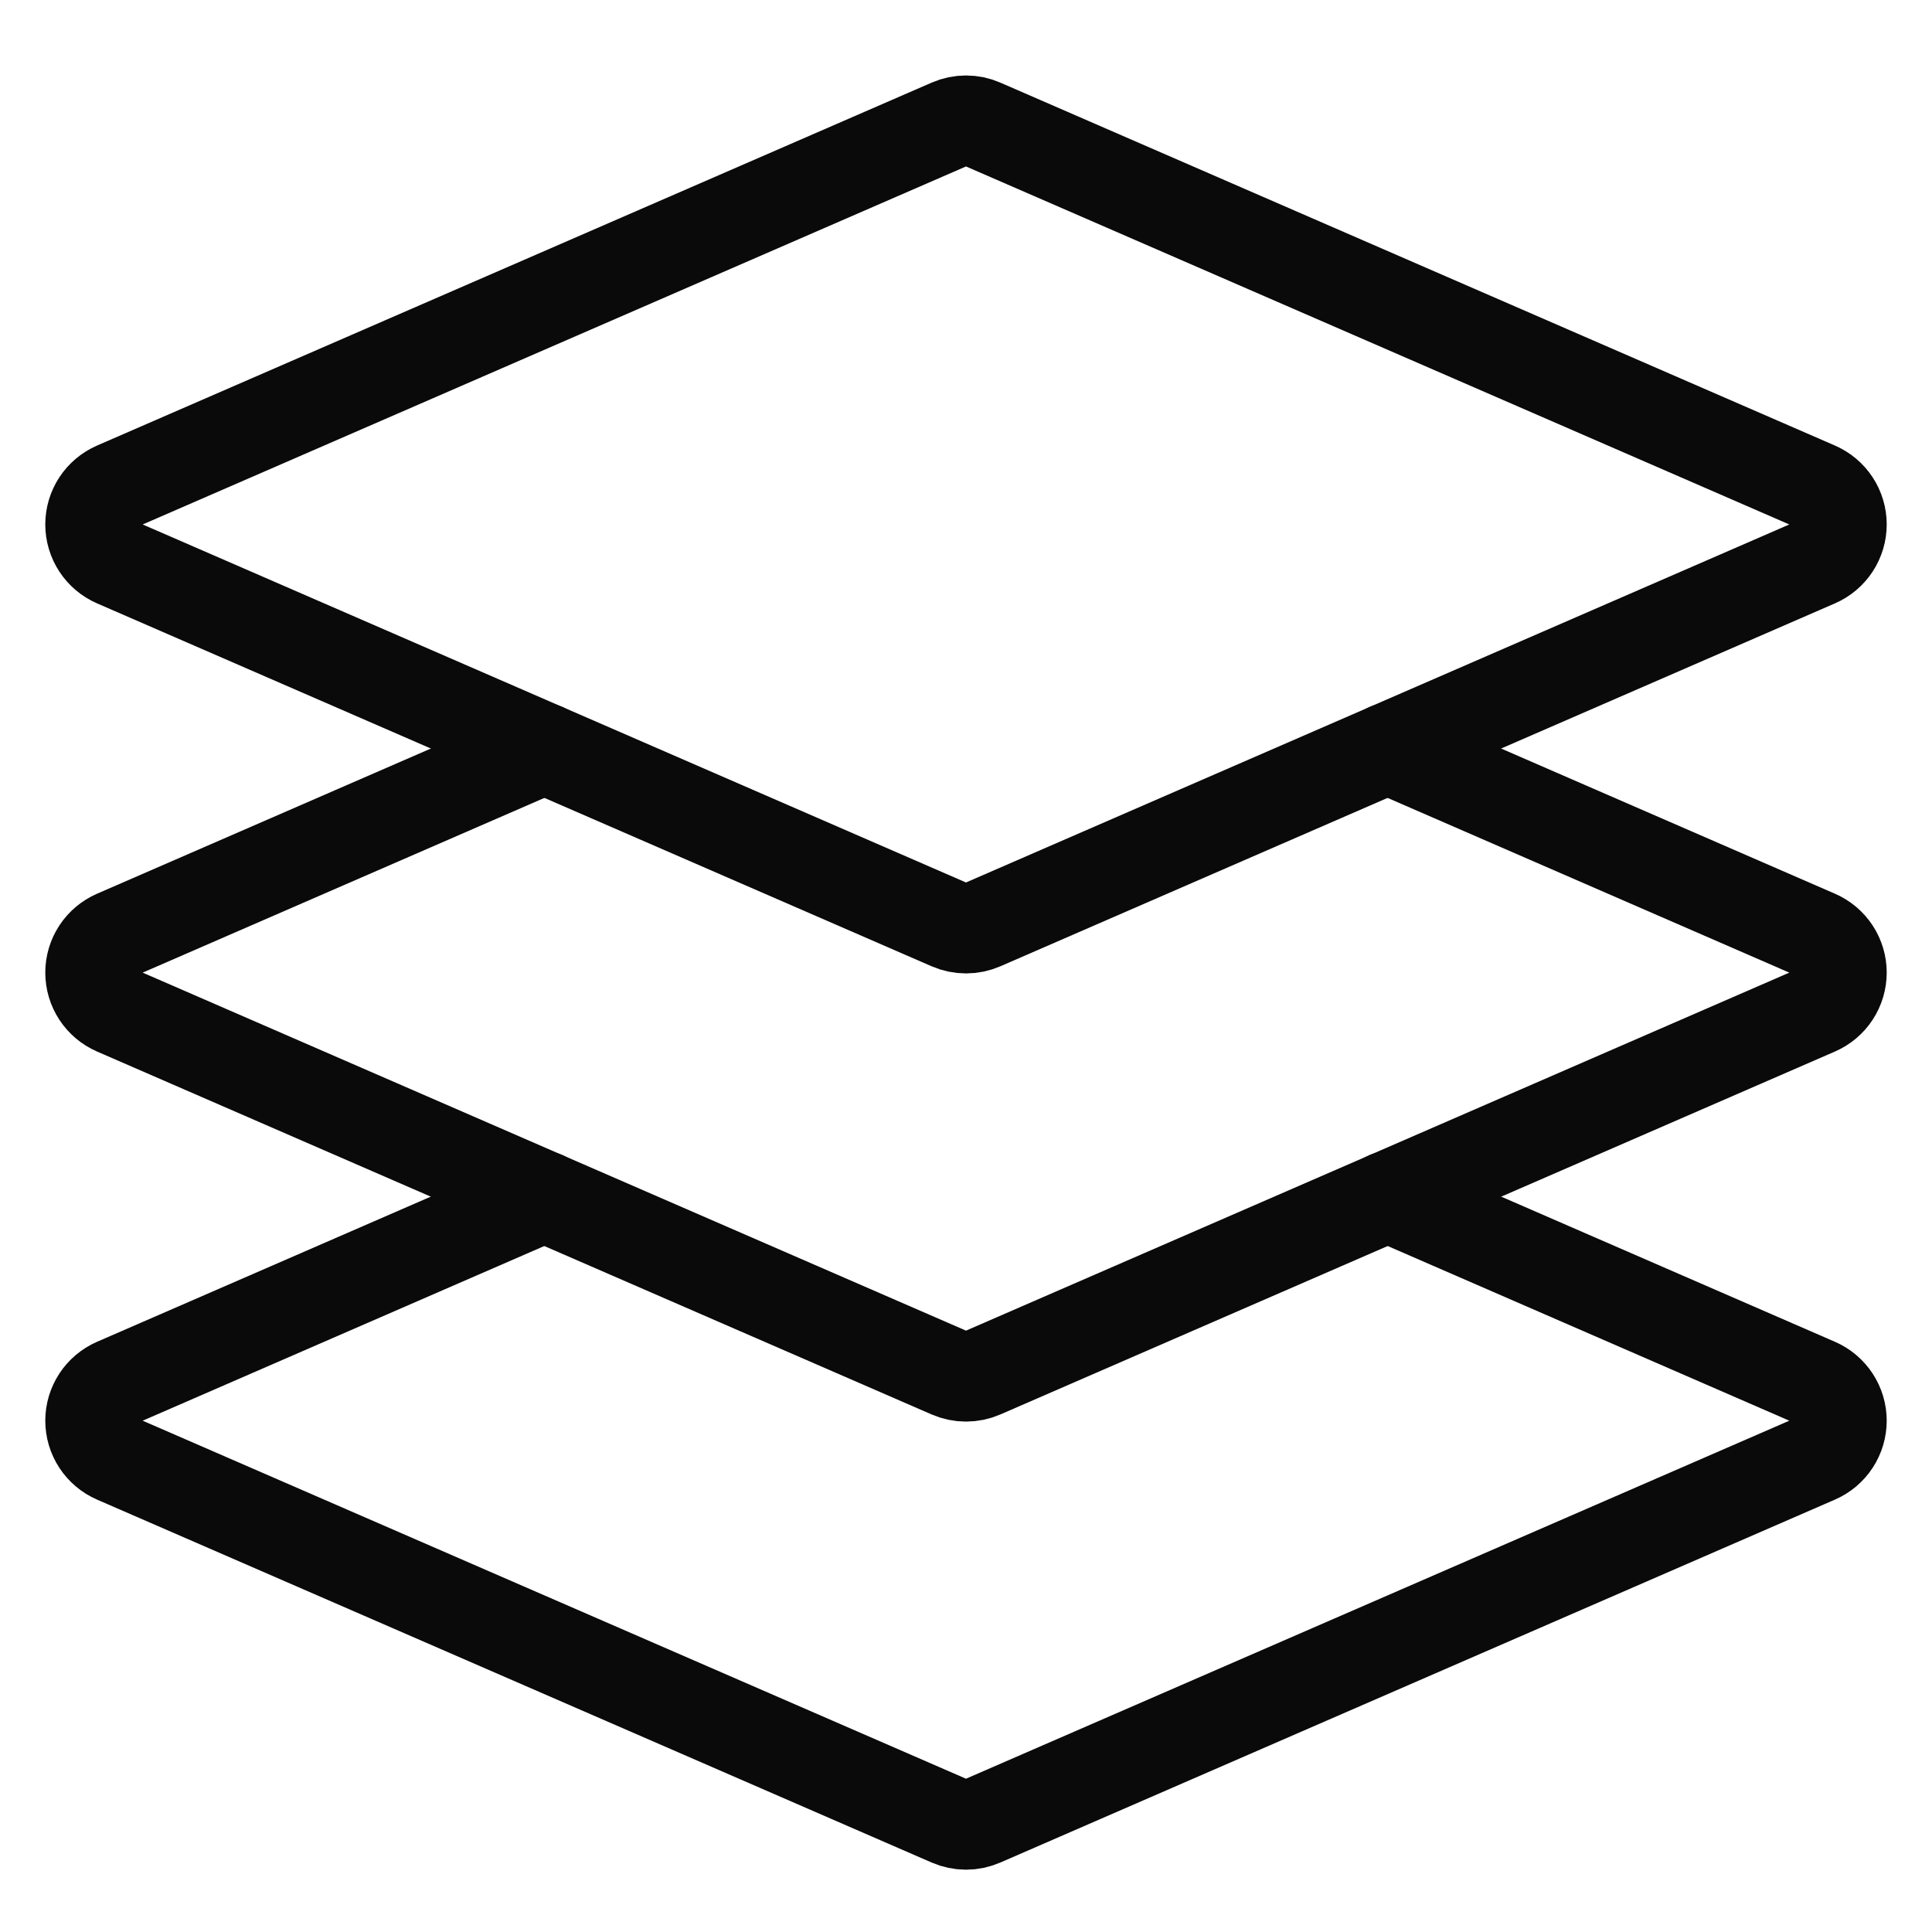
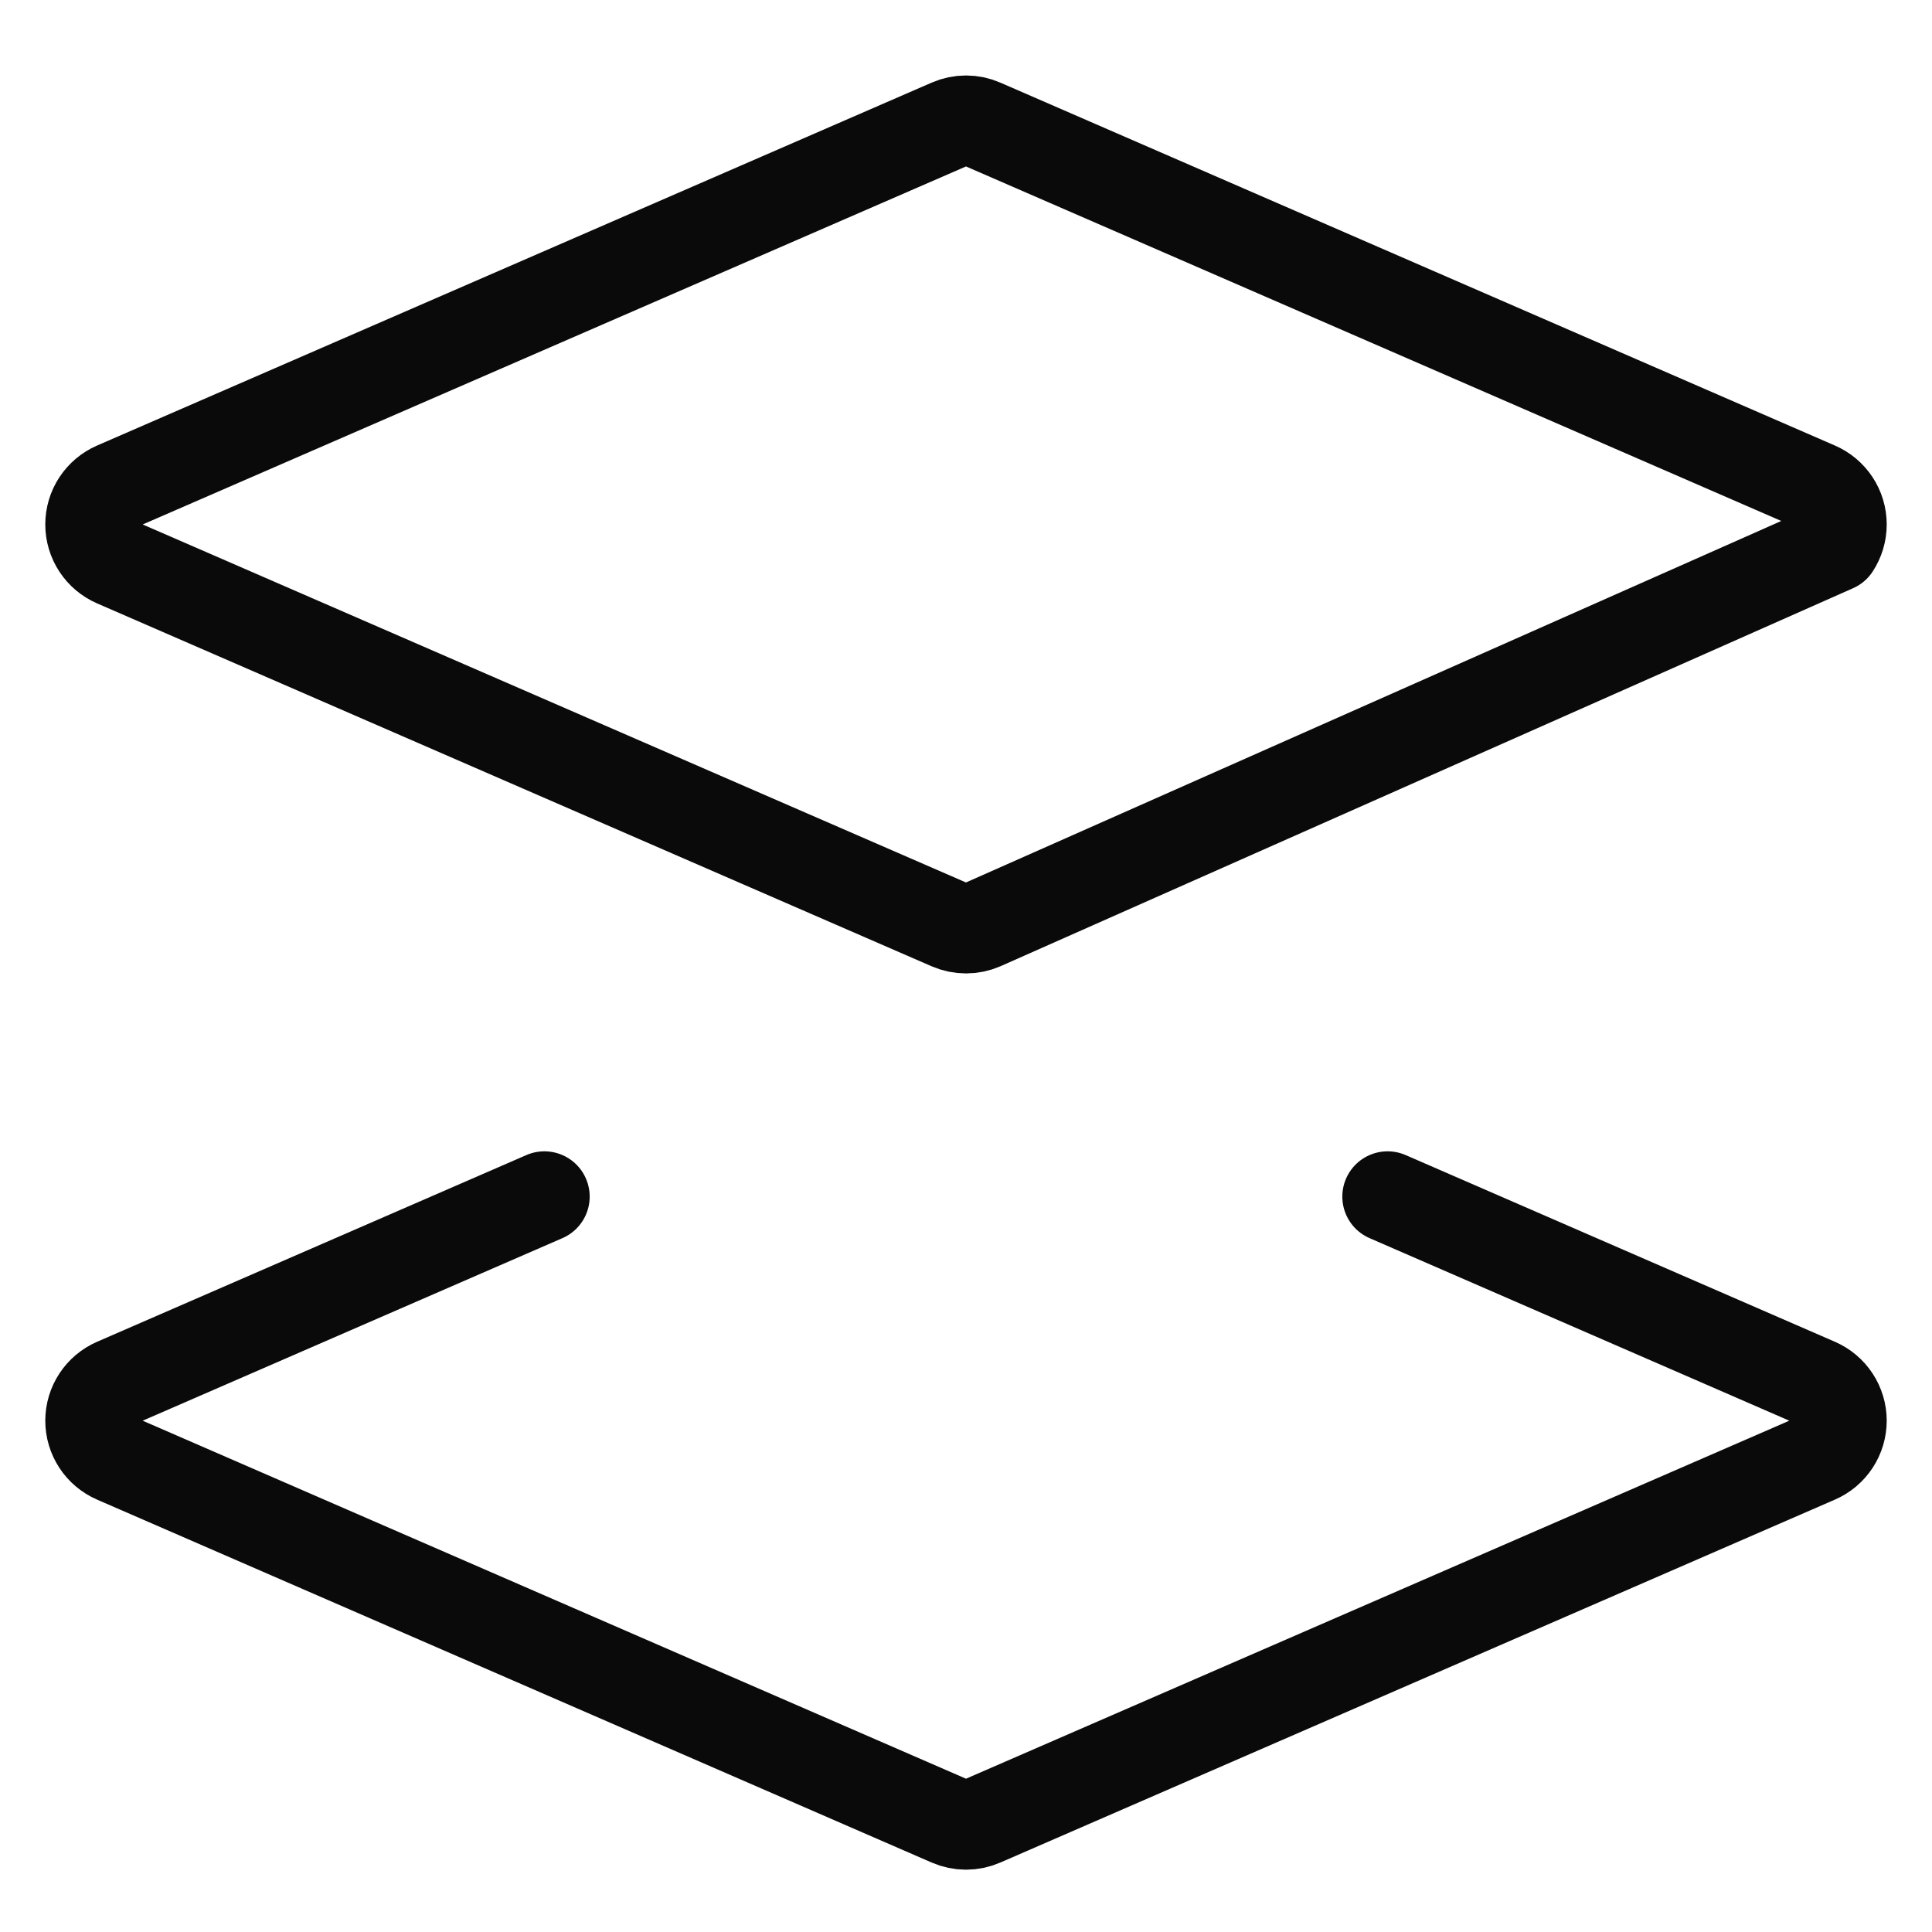
<svg xmlns="http://www.w3.org/2000/svg" width="64" height="64" viewBox="0 0 64 64" fill="none">
-   <path d="M32.54 30.634C32.37 30.708 32.186 30.746 32 30.746C31.814 30.746 31.631 30.708 31.46 30.634L3.811 18.611C3.57 18.506 3.365 18.333 3.221 18.113C3.077 17.893 3 17.636 3 17.373C3 17.11 3.077 16.853 3.221 16.633C3.365 16.414 3.57 16.241 3.811 16.136L31.46 4.113C31.631 4.038 31.814 4 32 4C32.186 4 32.37 4.038 32.54 4.113L60.189 16.136C60.43 16.241 60.635 16.414 60.779 16.633C60.923 16.853 61 17.11 61 17.373C61 17.636 60.923 17.893 60.779 18.113C60.635 18.333 60.43 18.506 60.189 18.611L32.54 30.634Z" stroke="#0A0A0A" stroke-width="3" stroke-linecap="round" stroke-linejoin="round" />
-   <path d="M45.966 24.796L60.189 30.982C60.43 31.087 60.635 31.26 60.779 31.479C60.923 31.699 61 31.956 61 32.219C61 32.482 60.923 32.739 60.779 32.959C60.635 33.179 60.43 33.352 60.189 33.457L32.54 45.48C32.37 45.554 32.186 45.592 32 45.592C31.814 45.592 31.631 45.554 31.46 45.48L3.811 33.457C3.57 33.352 3.365 33.179 3.221 32.959C3.077 32.739 3 32.482 3 32.219C3 31.956 3.077 31.699 3.221 31.479C3.365 31.26 3.57 31.087 3.811 30.982L18.034 24.796" stroke="#0A0A0A" stroke-width="3" stroke-linecap="round" stroke-linejoin="round" />
+   <path d="M32.54 30.634C32.37 30.708 32.186 30.746 32 30.746C31.814 30.746 31.631 30.708 31.46 30.634L3.811 18.611C3.57 18.506 3.365 18.333 3.221 18.113C3.077 17.893 3 17.636 3 17.373C3 17.11 3.077 16.853 3.221 16.633C3.365 16.414 3.57 16.241 3.811 16.136L31.46 4.113C31.631 4.038 31.814 4 32 4C32.186 4 32.37 4.038 32.54 4.113L60.189 16.136C60.43 16.241 60.635 16.414 60.779 16.633C60.923 16.853 61 17.11 61 17.373C61 17.636 60.923 17.893 60.779 18.113L32.54 30.634Z" stroke="#0A0A0A" stroke-width="3" stroke-linecap="round" stroke-linejoin="round" />
  <path d="M45.966 39.639L60.189 45.825C60.43 45.93 60.635 46.103 60.779 46.323C60.923 46.542 61 46.8 61 47.062C61 47.325 60.923 47.582 60.779 47.802C60.635 48.022 60.43 48.195 60.189 48.3L32.54 60.323C32.37 60.397 32.186 60.436 32 60.436C31.814 60.436 31.631 60.397 31.46 60.323L3.811 48.3C3.57 48.195 3.365 48.022 3.221 47.802C3.077 47.582 3 47.325 3 47.062C3 46.8 3.077 46.542 3.221 46.323C3.365 46.103 3.57 45.93 3.811 45.825L18.034 39.639" stroke="#0A0A0A" stroke-width="3" stroke-linecap="round" stroke-linejoin="round" />
</svg>